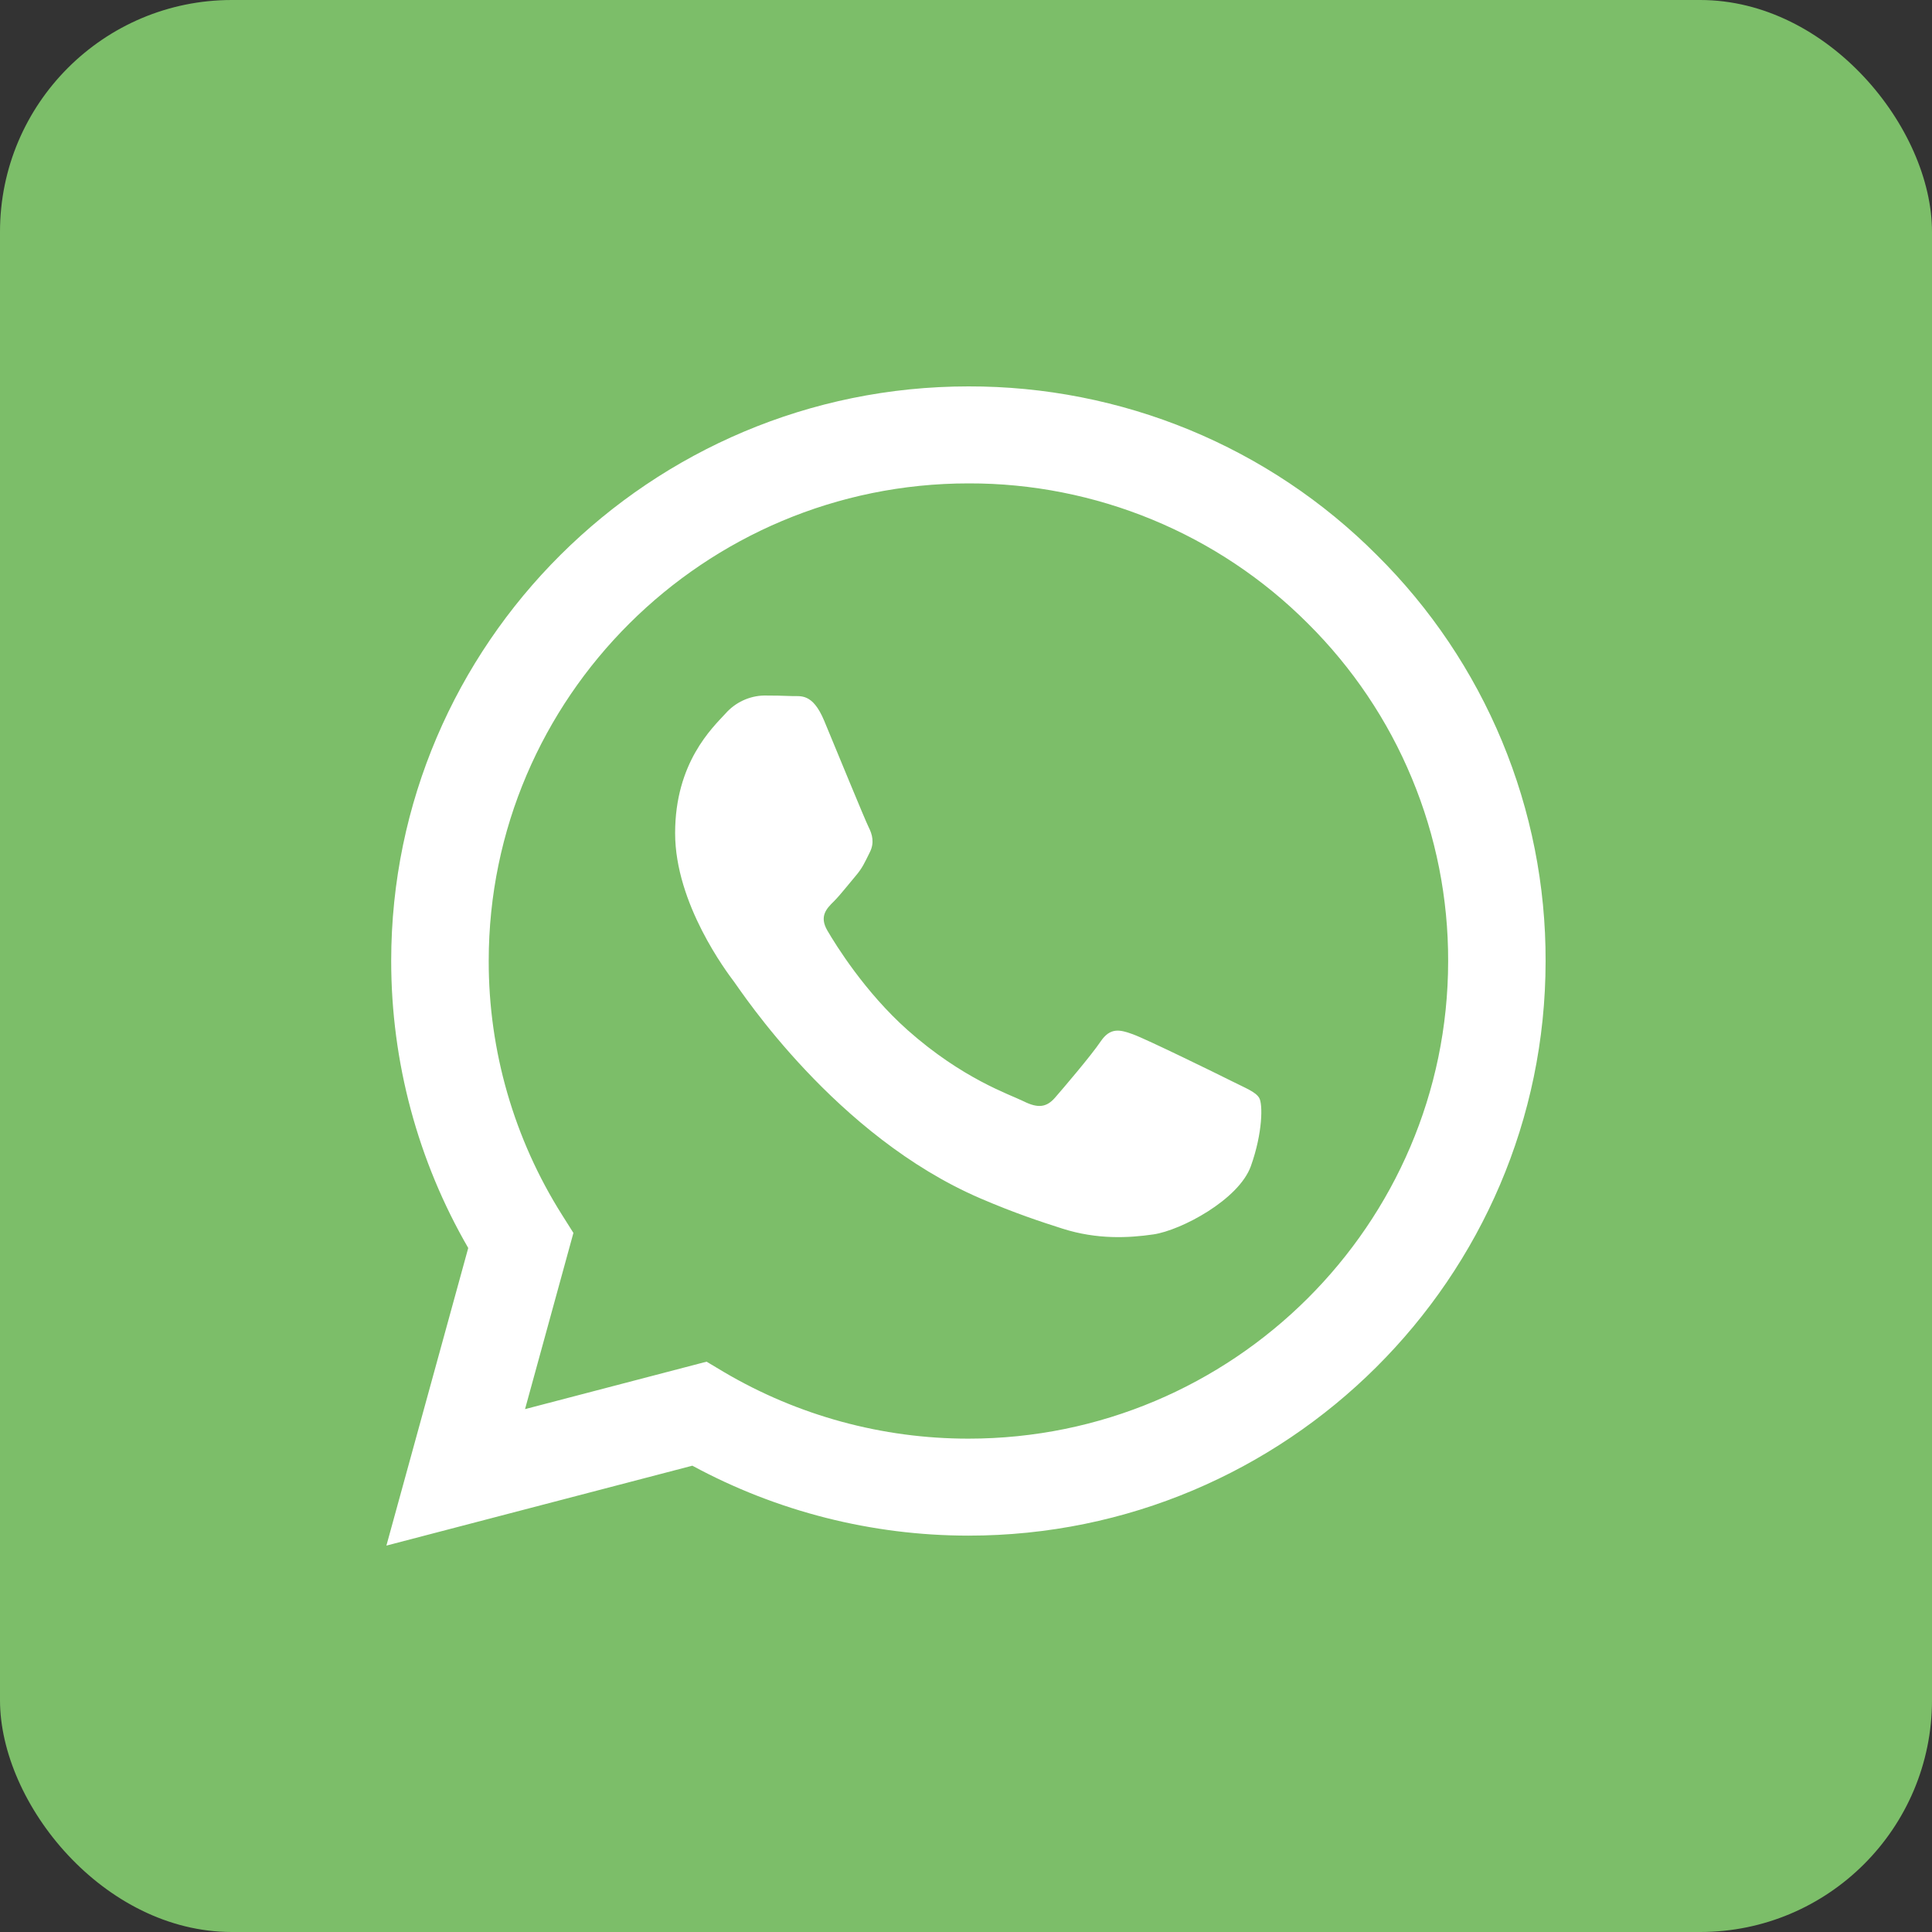
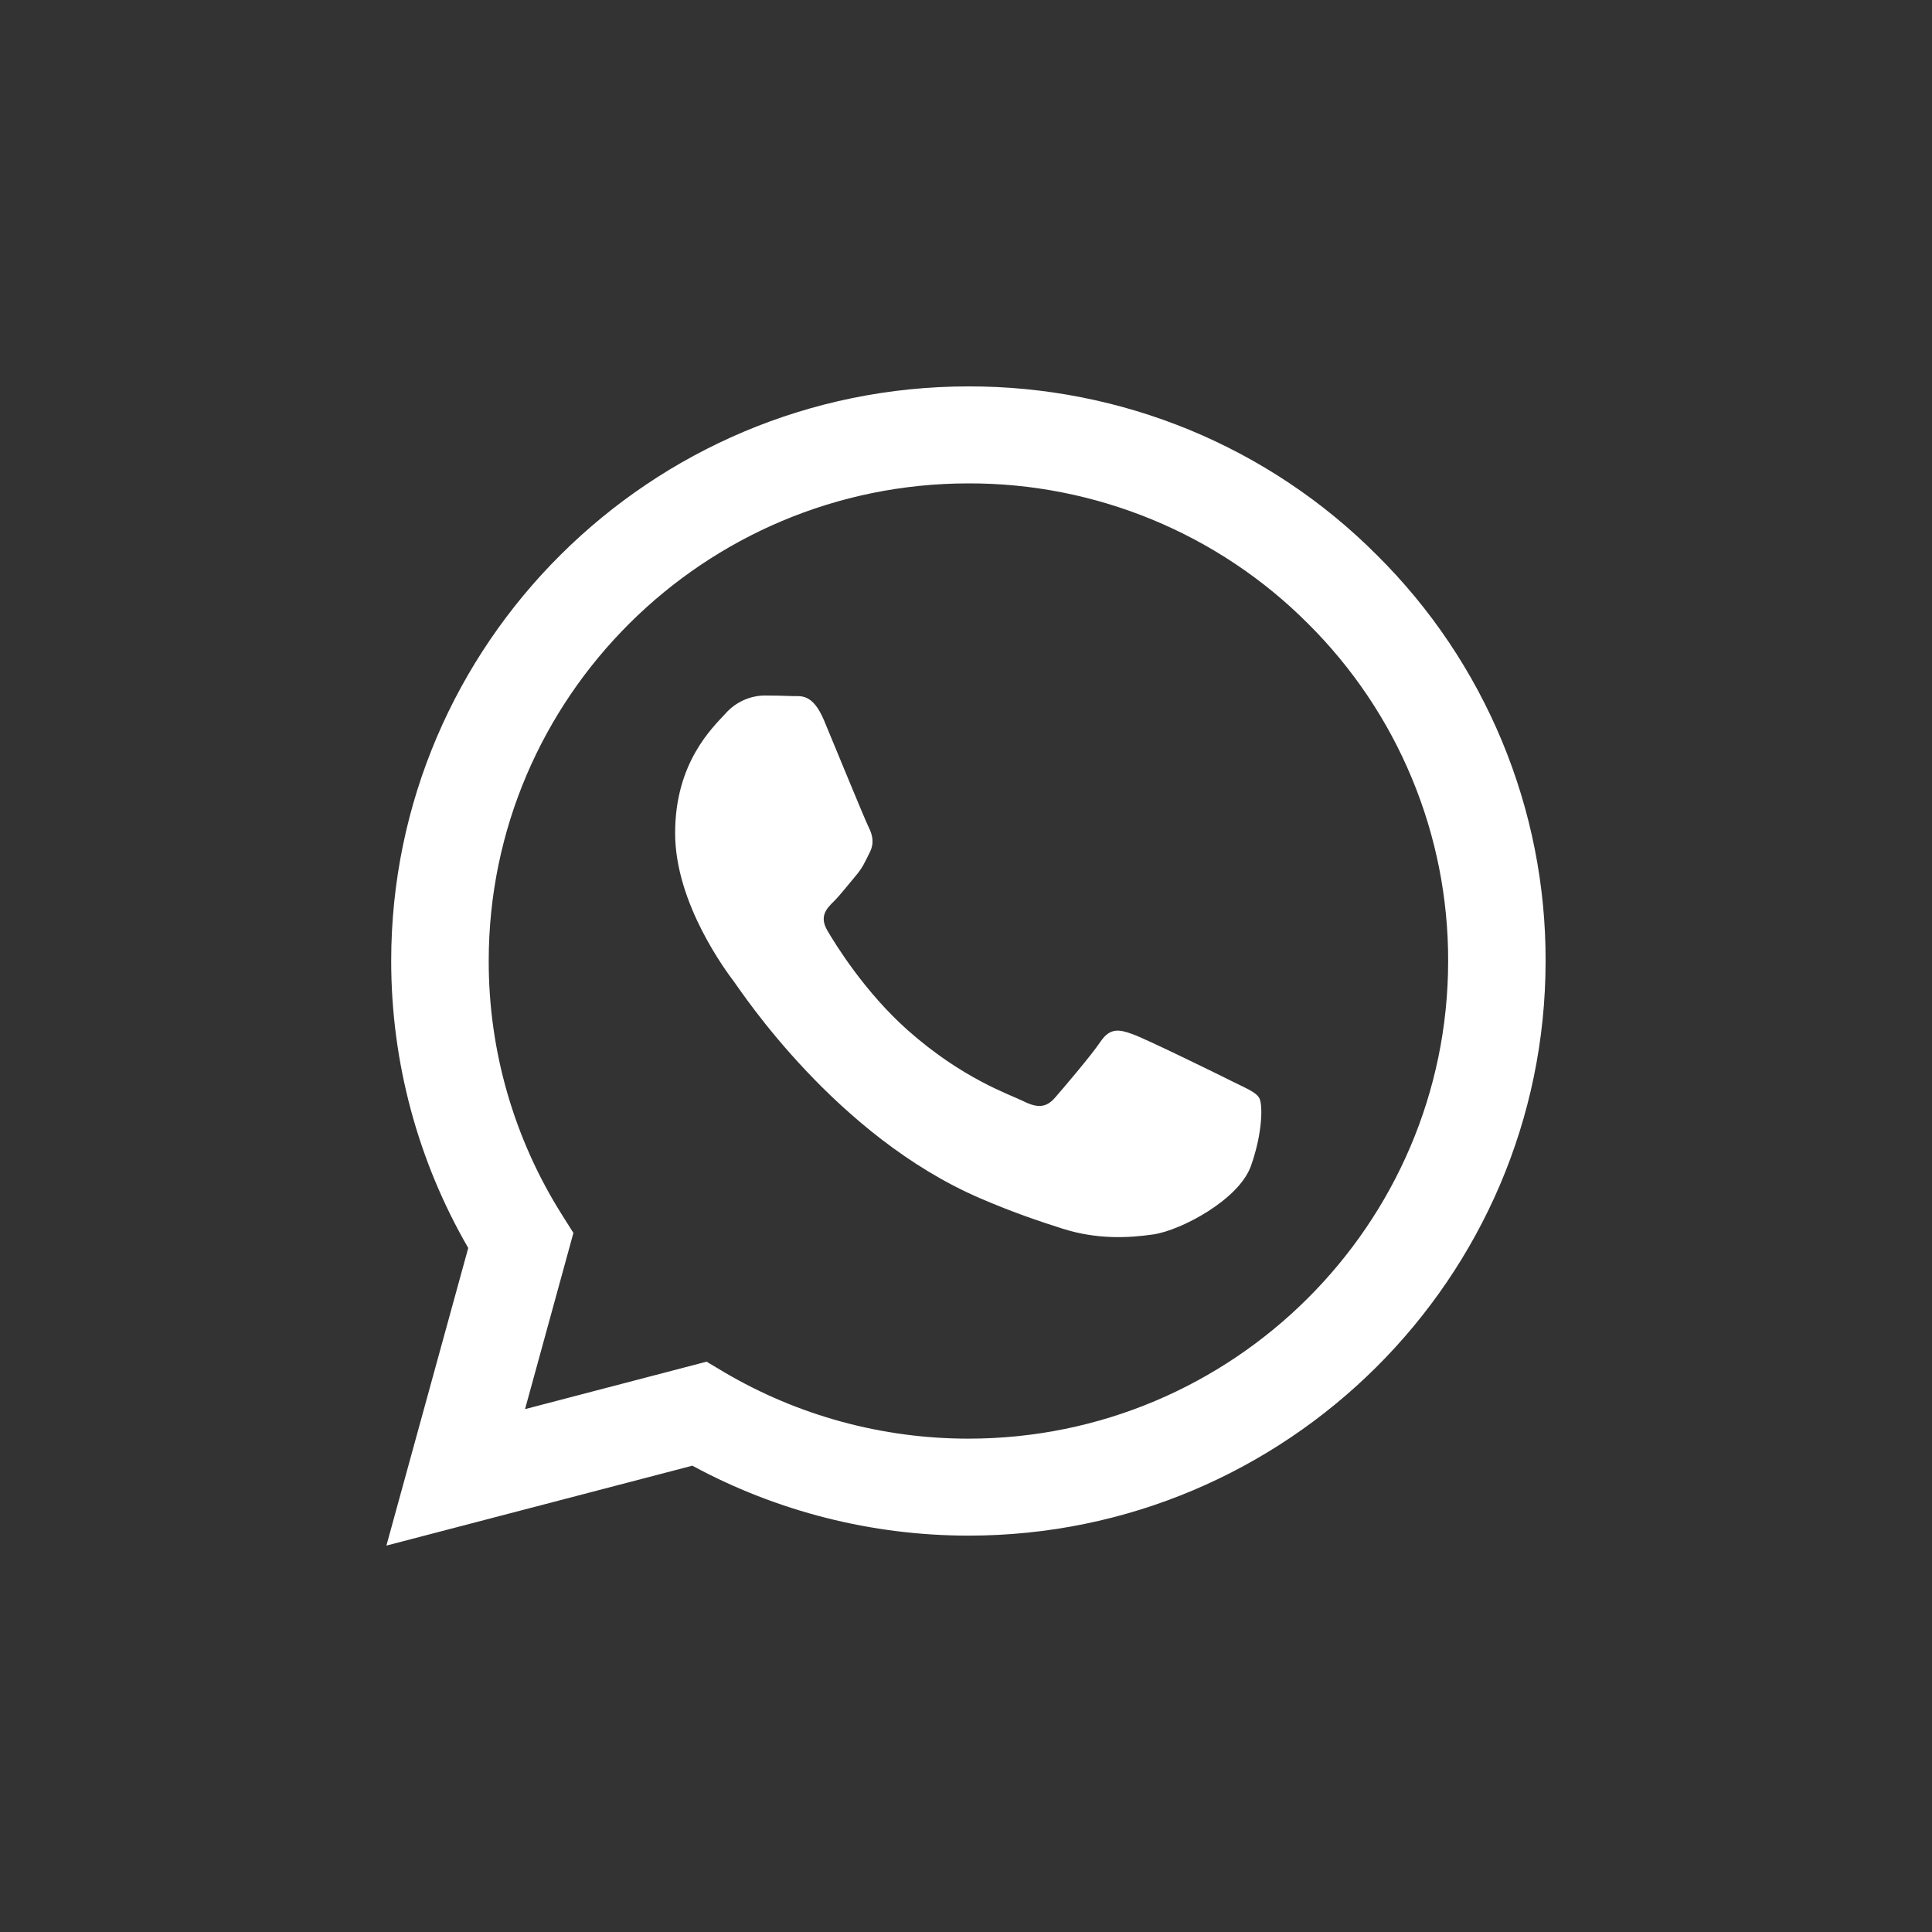
<svg xmlns="http://www.w3.org/2000/svg" width="25" height="25" viewBox="0 0 25 25" fill="none">
  <rect x="0" y="0" width="25" height="25" fill="#333333" stroke="none" />
  <g clip-path="url(#clip0_38_6)">
-     <rect width="25" height="25" rx="3" fill="#7CBE69" />
    <path fill-rule="evenodd" clip-rule="evenodd" d="M17.814 7.18C17.123 6.487 16.299 5.937 15.393 5.563C14.486 5.189 13.513 4.998 12.532 5C8.415 5 5.064 8.334 5.062 12.433C5.062 13.743 5.406 15.021 6.059 16.149L5 20L8.959 18.966C10.054 19.559 11.281 19.87 12.528 19.871H12.532C16.647 19.871 19.998 16.537 20 12.438C20.003 11.461 19.811 10.494 19.436 9.591C19.061 8.689 18.51 7.869 17.814 7.18ZM12.532 18.616H12.529C11.417 18.616 10.326 18.319 9.369 17.755L9.143 17.62L6.794 18.234L7.42 15.954L7.273 15.721C6.651 14.736 6.322 13.596 6.324 12.433C6.325 9.027 9.11 6.255 12.534 6.255C13.35 6.253 14.157 6.413 14.911 6.724C15.664 7.035 16.348 7.491 16.923 8.067C17.5 8.64 17.959 9.321 18.27 10.072C18.582 10.822 18.741 11.626 18.739 12.438C18.737 15.844 15.953 18.616 12.532 18.616ZM15.937 13.989C15.75 13.895 14.833 13.446 14.661 13.384C14.491 13.322 14.367 13.292 14.242 13.477C14.117 13.662 13.759 14.081 13.651 14.205C13.542 14.329 13.433 14.344 13.246 14.251C13.06 14.159 12.458 13.962 11.745 13.33C11.191 12.837 10.816 12.229 10.707 12.043C10.598 11.857 10.695 11.757 10.79 11.664C10.873 11.581 10.976 11.447 11.069 11.338C11.162 11.23 11.193 11.153 11.255 11.029C11.318 10.905 11.287 10.796 11.24 10.703C11.193 10.61 10.819 9.696 10.664 9.324C10.513 8.964 10.359 9.012 10.245 9.007C10.126 9.002 10.007 9 9.888 9C9.793 9.002 9.7 9.024 9.614 9.064C9.528 9.104 9.452 9.161 9.389 9.232C9.218 9.418 8.736 9.867 8.736 10.781C8.736 11.695 9.405 12.579 9.498 12.703C9.591 12.827 10.815 14.703 12.686 15.507C13.132 15.699 13.48 15.813 13.75 15.899C14.197 16.041 14.604 16.02 14.926 15.973C15.284 15.92 16.03 15.524 16.186 15.09C16.341 14.656 16.341 14.284 16.294 14.207C16.248 14.129 16.122 14.082 15.937 13.989Z" fill="white" />
  </g>
  <defs>
    <clipPath id="clip0_38_6">
      <rect width="25" height="25" fill="white" />
    </clipPath>
  </defs>
</svg>